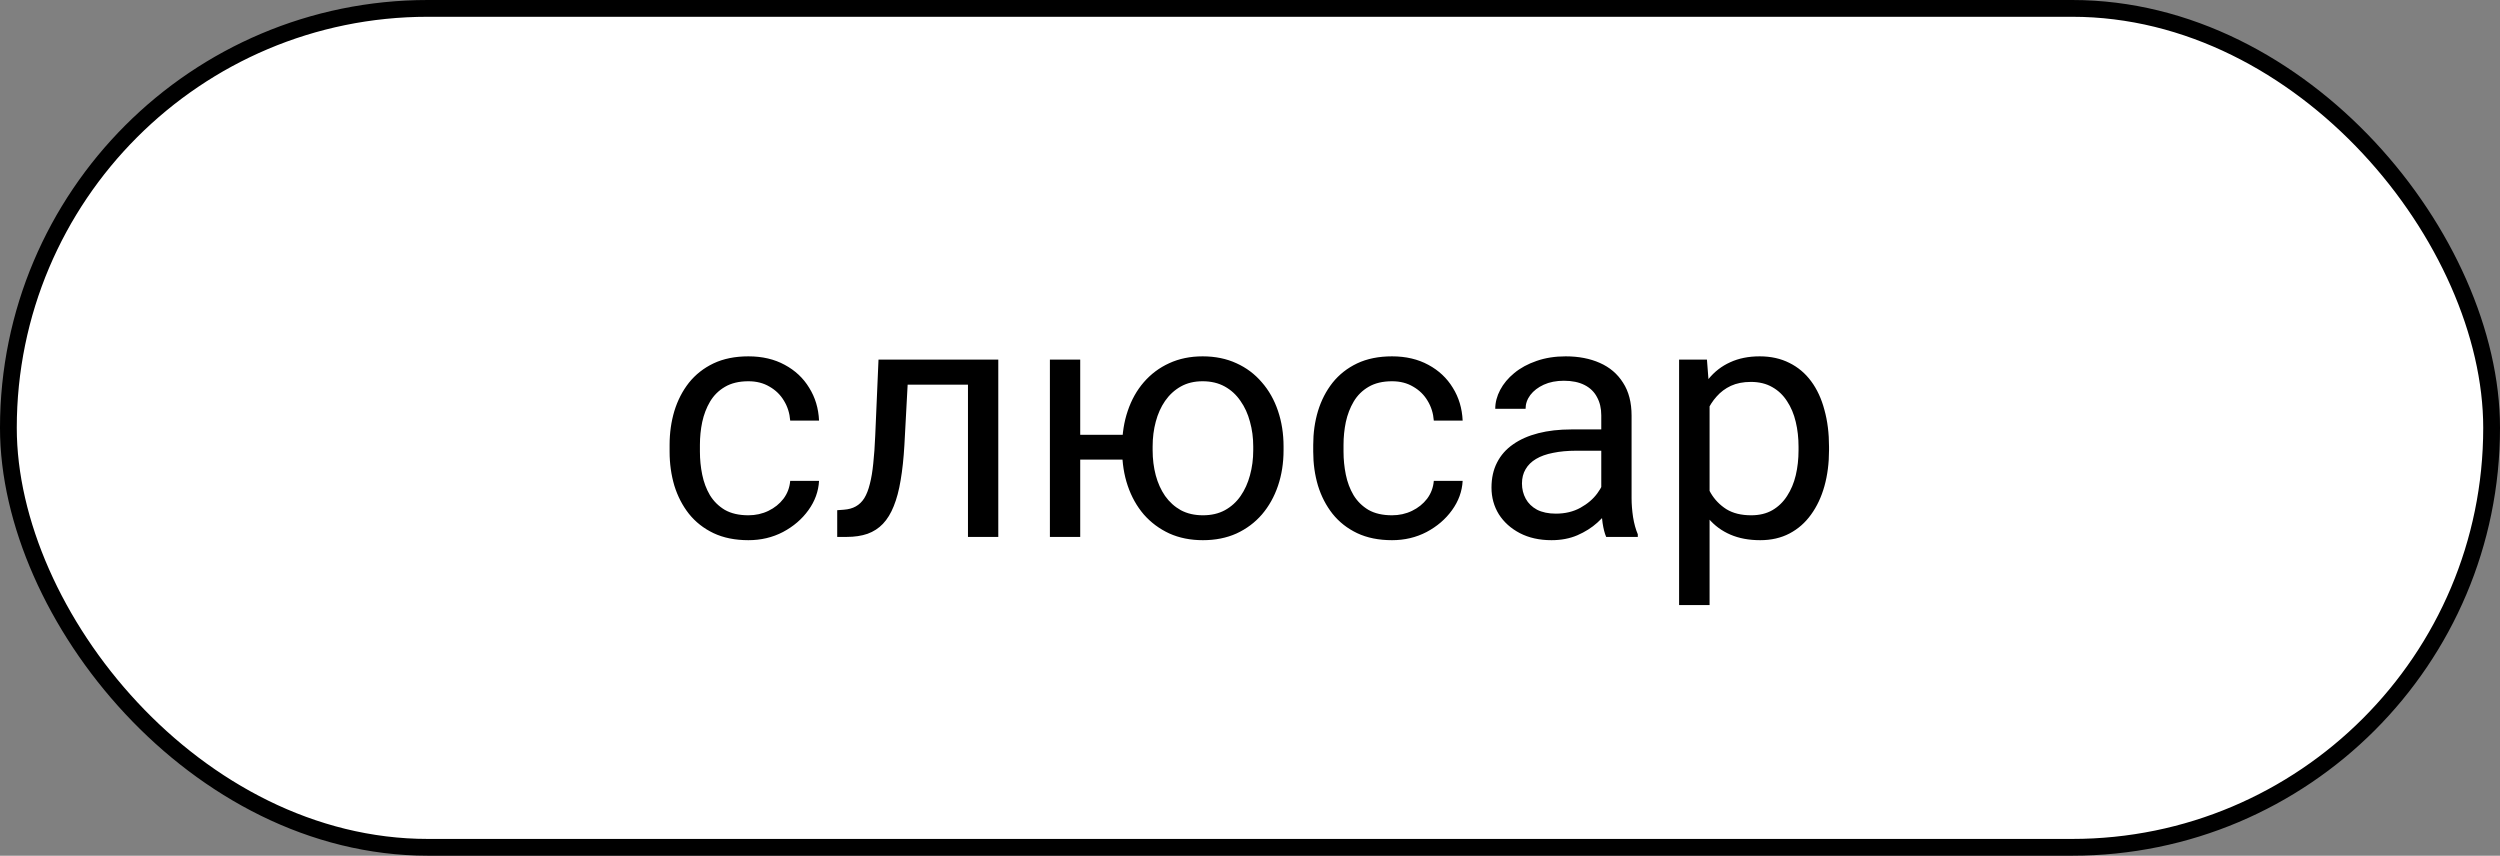
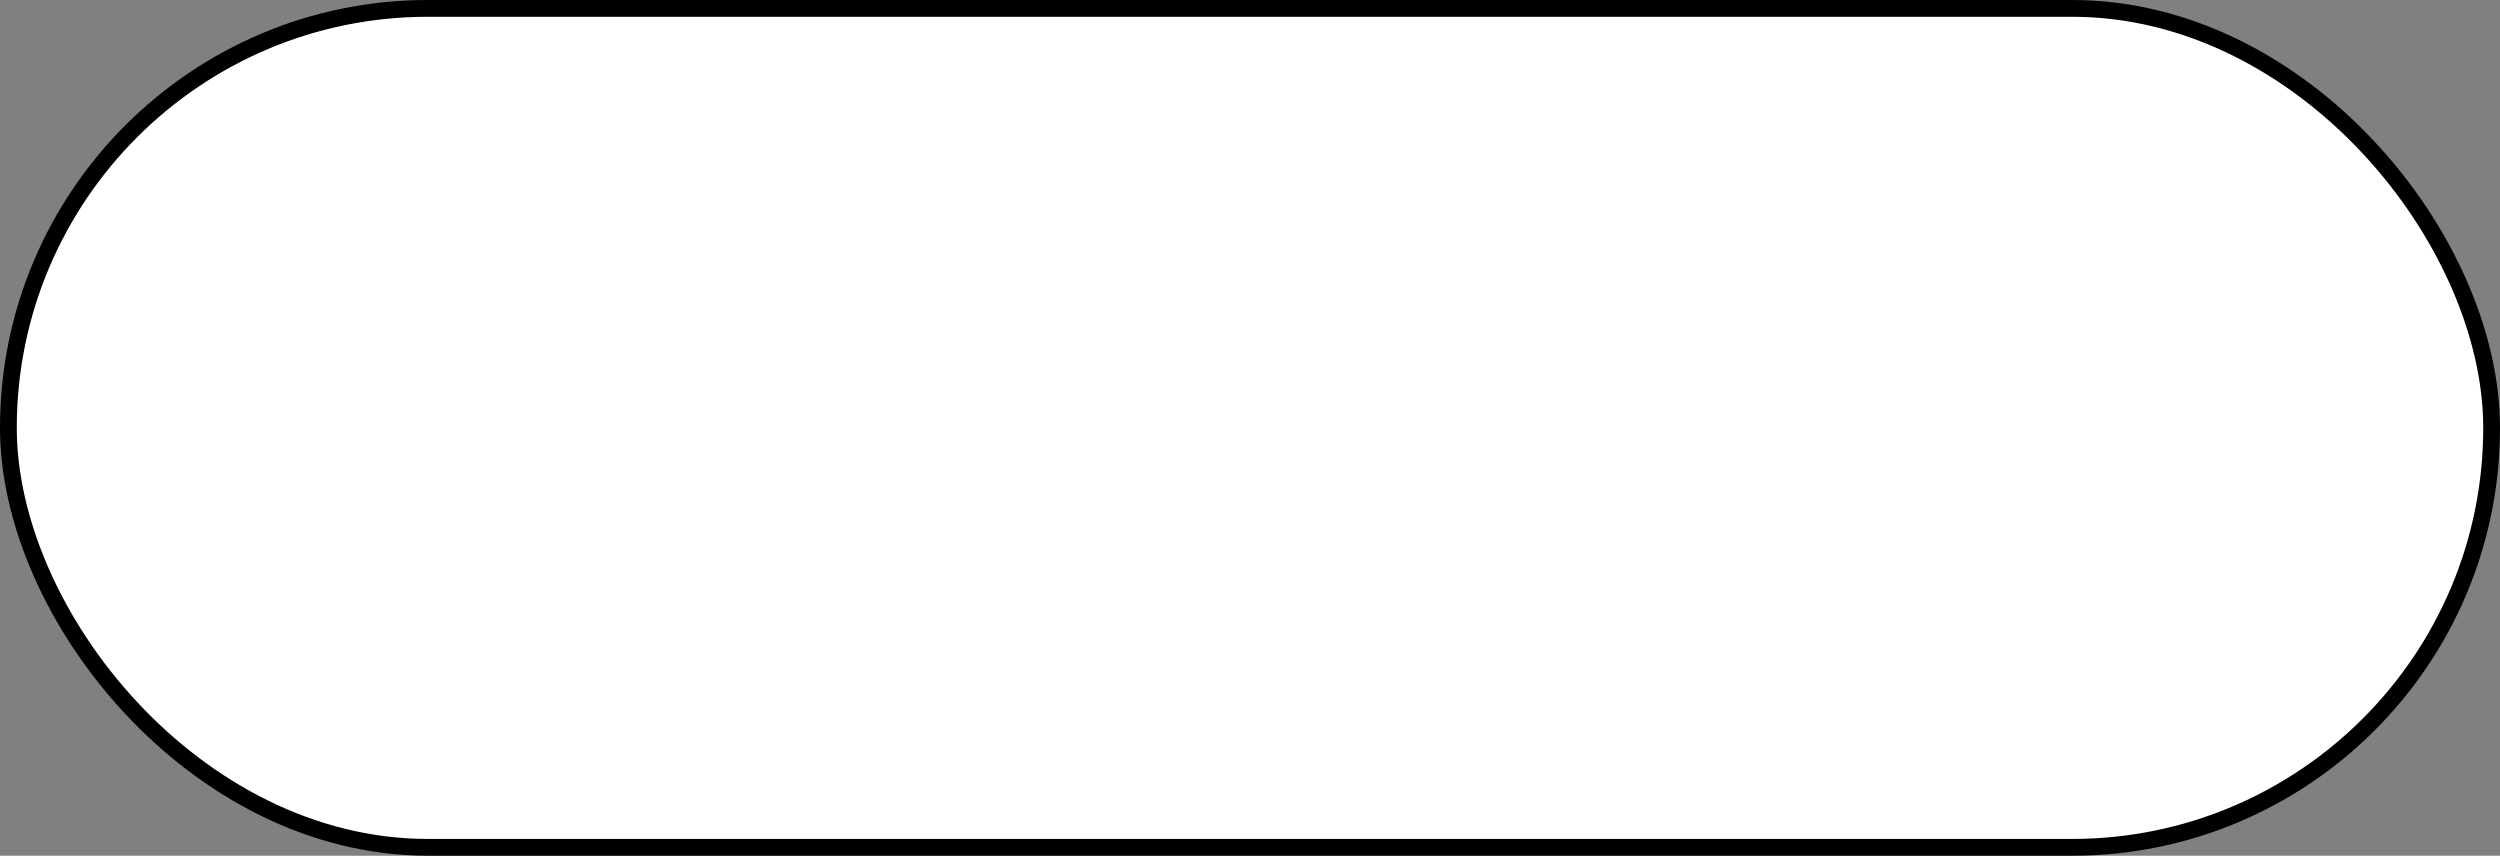
<svg xmlns="http://www.w3.org/2000/svg" width="149" height="51" viewBox="0 0 149 51" fill="none">
  <rect x="0" y="0" width="149" height="51" fill="#808080" stroke="none" />
  <rect x="0.5" y="0.5" width="148" height="50" rx="25" fill="white" stroke="black" />
-   <path d="M44.605 30.711C45.035 30.711 45.432 30.623 45.797 30.447C46.161 30.271 46.461 30.031 46.695 29.725C46.93 29.412 47.063 29.057 47.096 28.66H48.815C48.782 29.285 48.57 29.868 48.18 30.408C47.796 30.942 47.291 31.375 46.666 31.707C46.041 32.033 45.354 32.195 44.605 32.195C43.811 32.195 43.118 32.055 42.525 31.775C41.94 31.495 41.451 31.111 41.06 30.623C40.676 30.135 40.387 29.575 40.191 28.943C40.003 28.305 39.908 27.631 39.908 26.922V26.512C39.908 25.802 40.003 25.131 40.191 24.5C40.387 23.862 40.676 23.299 41.06 22.811C41.451 22.322 41.94 21.938 42.525 21.658C43.118 21.378 43.811 21.238 44.605 21.238C45.432 21.238 46.155 21.408 46.773 21.746C47.392 22.078 47.877 22.534 48.228 23.113C48.587 23.686 48.782 24.337 48.815 25.066H47.096C47.063 24.63 46.94 24.236 46.725 23.885C46.516 23.533 46.23 23.253 45.865 23.045C45.507 22.83 45.087 22.723 44.605 22.723C44.052 22.723 43.587 22.833 43.209 23.055C42.838 23.27 42.542 23.562 42.32 23.934C42.105 24.298 41.949 24.705 41.852 25.154C41.76 25.597 41.715 26.049 41.715 26.512V26.922C41.715 27.384 41.76 27.84 41.852 28.289C41.943 28.738 42.096 29.145 42.31 29.51C42.532 29.874 42.828 30.167 43.199 30.389C43.577 30.604 44.046 30.711 44.605 30.711ZM57.906 21.434V22.928H52.799V21.434H57.906ZM59.498 21.434V32H57.691V21.434H59.498ZM52.359 21.434H54.176L53.902 26.531C53.857 27.319 53.782 28.016 53.678 28.621C53.58 29.22 53.443 29.734 53.268 30.164C53.098 30.594 52.883 30.945 52.623 31.219C52.369 31.486 52.063 31.684 51.705 31.814C51.347 31.938 50.934 32 50.465 32H49.898V30.408L50.289 30.379C50.569 30.359 50.807 30.294 51.002 30.184C51.204 30.073 51.373 29.91 51.51 29.695C51.647 29.474 51.757 29.191 51.842 28.846C51.933 28.501 52.001 28.09 52.047 27.615C52.099 27.14 52.138 26.587 52.164 25.955L52.359 21.434ZM68.424 25.916V27.391H62.809V25.916H68.424ZM64.381 21.434V32H62.574V21.434H64.381ZM66.881 26.834V26.609C66.881 25.848 66.992 25.141 67.213 24.49C67.434 23.833 67.753 23.263 68.17 22.781C68.593 22.293 69.098 21.915 69.684 21.648C70.276 21.375 70.94 21.238 71.676 21.238C72.424 21.238 73.095 21.375 73.688 21.648C74.28 21.915 74.784 22.293 75.201 22.781C75.624 23.263 75.947 23.833 76.168 24.49C76.389 25.141 76.5 25.848 76.5 26.609V26.834C76.5 27.596 76.389 28.302 76.168 28.953C75.947 29.604 75.628 30.174 75.211 30.662C74.794 31.144 74.29 31.521 73.697 31.795C73.105 32.062 72.438 32.195 71.695 32.195C70.953 32.195 70.286 32.062 69.693 31.795C69.101 31.521 68.593 31.144 68.17 30.662C67.753 30.174 67.434 29.604 67.213 28.953C66.992 28.302 66.881 27.596 66.881 26.834ZM68.697 26.609V26.834C68.697 27.361 68.759 27.859 68.883 28.328C69.007 28.79 69.192 29.201 69.439 29.559C69.693 29.917 70.006 30.2 70.377 30.408C70.755 30.61 71.194 30.711 71.695 30.711C72.197 30.711 72.633 30.61 73.004 30.408C73.382 30.2 73.694 29.917 73.941 29.559C74.189 29.201 74.374 28.79 74.498 28.328C74.628 27.859 74.693 27.361 74.693 26.834V26.609C74.693 26.088 74.628 25.597 74.498 25.135C74.374 24.666 74.186 24.253 73.932 23.895C73.684 23.53 73.372 23.244 72.994 23.035C72.617 22.827 72.177 22.723 71.676 22.723C71.181 22.723 70.748 22.827 70.377 23.035C70.006 23.244 69.693 23.53 69.439 23.895C69.192 24.253 69.007 24.666 68.883 25.135C68.759 25.597 68.697 26.088 68.697 26.609ZM82.965 30.711C83.394 30.711 83.792 30.623 84.156 30.447C84.521 30.271 84.82 30.031 85.055 29.725C85.289 29.412 85.422 29.057 85.455 28.66H87.174C87.141 29.285 86.93 29.868 86.539 30.408C86.155 30.942 85.65 31.375 85.025 31.707C84.4 32.033 83.713 32.195 82.965 32.195C82.171 32.195 81.477 32.055 80.885 31.775C80.299 31.495 79.811 31.111 79.42 30.623C79.036 30.135 78.746 29.575 78.551 28.943C78.362 28.305 78.268 27.631 78.268 26.922V26.512C78.268 25.802 78.362 25.131 78.551 24.5C78.746 23.862 79.036 23.299 79.42 22.811C79.811 22.322 80.299 21.938 80.885 21.658C81.477 21.378 82.171 21.238 82.965 21.238C83.792 21.238 84.514 21.408 85.133 21.746C85.751 22.078 86.236 22.534 86.588 23.113C86.946 23.686 87.141 24.337 87.174 25.066H85.455C85.422 24.63 85.299 24.236 85.084 23.885C84.876 23.533 84.589 23.253 84.225 23.045C83.867 22.83 83.447 22.723 82.965 22.723C82.412 22.723 81.946 22.833 81.568 23.055C81.197 23.27 80.901 23.562 80.68 23.934C80.465 24.298 80.309 24.705 80.211 25.154C80.12 25.597 80.074 26.049 80.074 26.512V26.922C80.074 27.384 80.12 27.84 80.211 28.289C80.302 28.738 80.455 29.145 80.67 29.51C80.891 29.874 81.188 30.167 81.559 30.389C81.936 30.604 82.405 30.711 82.965 30.711ZM95.436 30.193V24.754C95.436 24.337 95.351 23.976 95.182 23.67C95.019 23.357 94.772 23.116 94.439 22.947C94.107 22.778 93.697 22.693 93.209 22.693C92.753 22.693 92.353 22.771 92.008 22.928C91.669 23.084 91.402 23.289 91.207 23.543C91.018 23.797 90.924 24.07 90.924 24.363H89.117C89.117 23.986 89.215 23.611 89.41 23.24C89.606 22.869 89.885 22.534 90.25 22.234C90.621 21.928 91.064 21.688 91.578 21.512C92.099 21.329 92.678 21.238 93.316 21.238C94.085 21.238 94.762 21.369 95.348 21.629C95.94 21.889 96.402 22.283 96.734 22.811C97.073 23.331 97.242 23.986 97.242 24.773V29.695C97.242 30.047 97.272 30.421 97.33 30.818C97.395 31.215 97.49 31.557 97.613 31.844V32H95.728C95.637 31.792 95.566 31.515 95.514 31.17C95.462 30.818 95.436 30.493 95.436 30.193ZM95.748 25.594L95.768 26.863H93.941C93.427 26.863 92.968 26.906 92.564 26.99C92.161 27.068 91.822 27.189 91.549 27.352C91.275 27.514 91.067 27.719 90.924 27.967C90.781 28.208 90.709 28.491 90.709 28.816C90.709 29.148 90.784 29.451 90.934 29.725C91.083 29.998 91.308 30.216 91.607 30.379C91.913 30.535 92.288 30.613 92.731 30.613C93.284 30.613 93.772 30.496 94.195 30.262C94.618 30.027 94.954 29.741 95.201 29.402C95.455 29.064 95.592 28.735 95.611 28.416L96.383 29.285C96.337 29.559 96.213 29.861 96.012 30.193C95.81 30.525 95.54 30.844 95.201 31.15C94.869 31.45 94.472 31.701 94.01 31.902C93.554 32.098 93.04 32.195 92.467 32.195C91.751 32.195 91.122 32.055 90.582 31.775C90.048 31.495 89.632 31.121 89.332 30.652C89.039 30.177 88.893 29.646 88.893 29.061C88.893 28.494 89.003 27.996 89.225 27.566C89.446 27.13 89.765 26.769 90.182 26.482C90.598 26.189 91.1 25.968 91.686 25.818C92.272 25.669 92.926 25.594 93.648 25.594H95.748ZM101.891 23.465V36.062H100.074V21.434H101.734L101.891 23.465ZM109.01 26.629V26.834C109.01 27.602 108.919 28.315 108.736 28.973C108.554 29.624 108.287 30.19 107.936 30.672C107.59 31.154 107.164 31.528 106.656 31.795C106.148 32.062 105.566 32.195 104.908 32.195C104.238 32.195 103.645 32.085 103.131 31.863C102.617 31.642 102.18 31.32 101.822 30.896C101.464 30.473 101.178 29.965 100.963 29.373C100.755 28.781 100.611 28.113 100.533 27.371V26.277C100.611 25.496 100.758 24.796 100.973 24.178C101.188 23.559 101.471 23.032 101.822 22.596C102.18 22.153 102.613 21.818 103.121 21.59C103.629 21.355 104.215 21.238 104.879 21.238C105.543 21.238 106.132 21.369 106.646 21.629C107.161 21.883 107.594 22.247 107.945 22.723C108.297 23.198 108.561 23.768 108.736 24.432C108.919 25.089 109.01 25.822 109.01 26.629ZM107.193 26.834V26.629C107.193 26.102 107.138 25.607 107.027 25.145C106.917 24.676 106.744 24.266 106.51 23.914C106.282 23.556 105.989 23.276 105.631 23.074C105.273 22.866 104.846 22.762 104.352 22.762C103.896 22.762 103.499 22.84 103.16 22.996C102.828 23.152 102.545 23.364 102.311 23.631C102.076 23.891 101.884 24.191 101.734 24.529C101.591 24.861 101.484 25.206 101.412 25.564V28.094C101.542 28.549 101.725 28.979 101.959 29.383C102.193 29.78 102.506 30.102 102.896 30.35C103.287 30.59 103.779 30.711 104.371 30.711C104.859 30.711 105.279 30.61 105.631 30.408C105.989 30.2 106.282 29.917 106.51 29.559C106.744 29.201 106.917 28.79 107.027 28.328C107.138 27.859 107.193 27.361 107.193 26.834Z" fill="black" />
</svg>